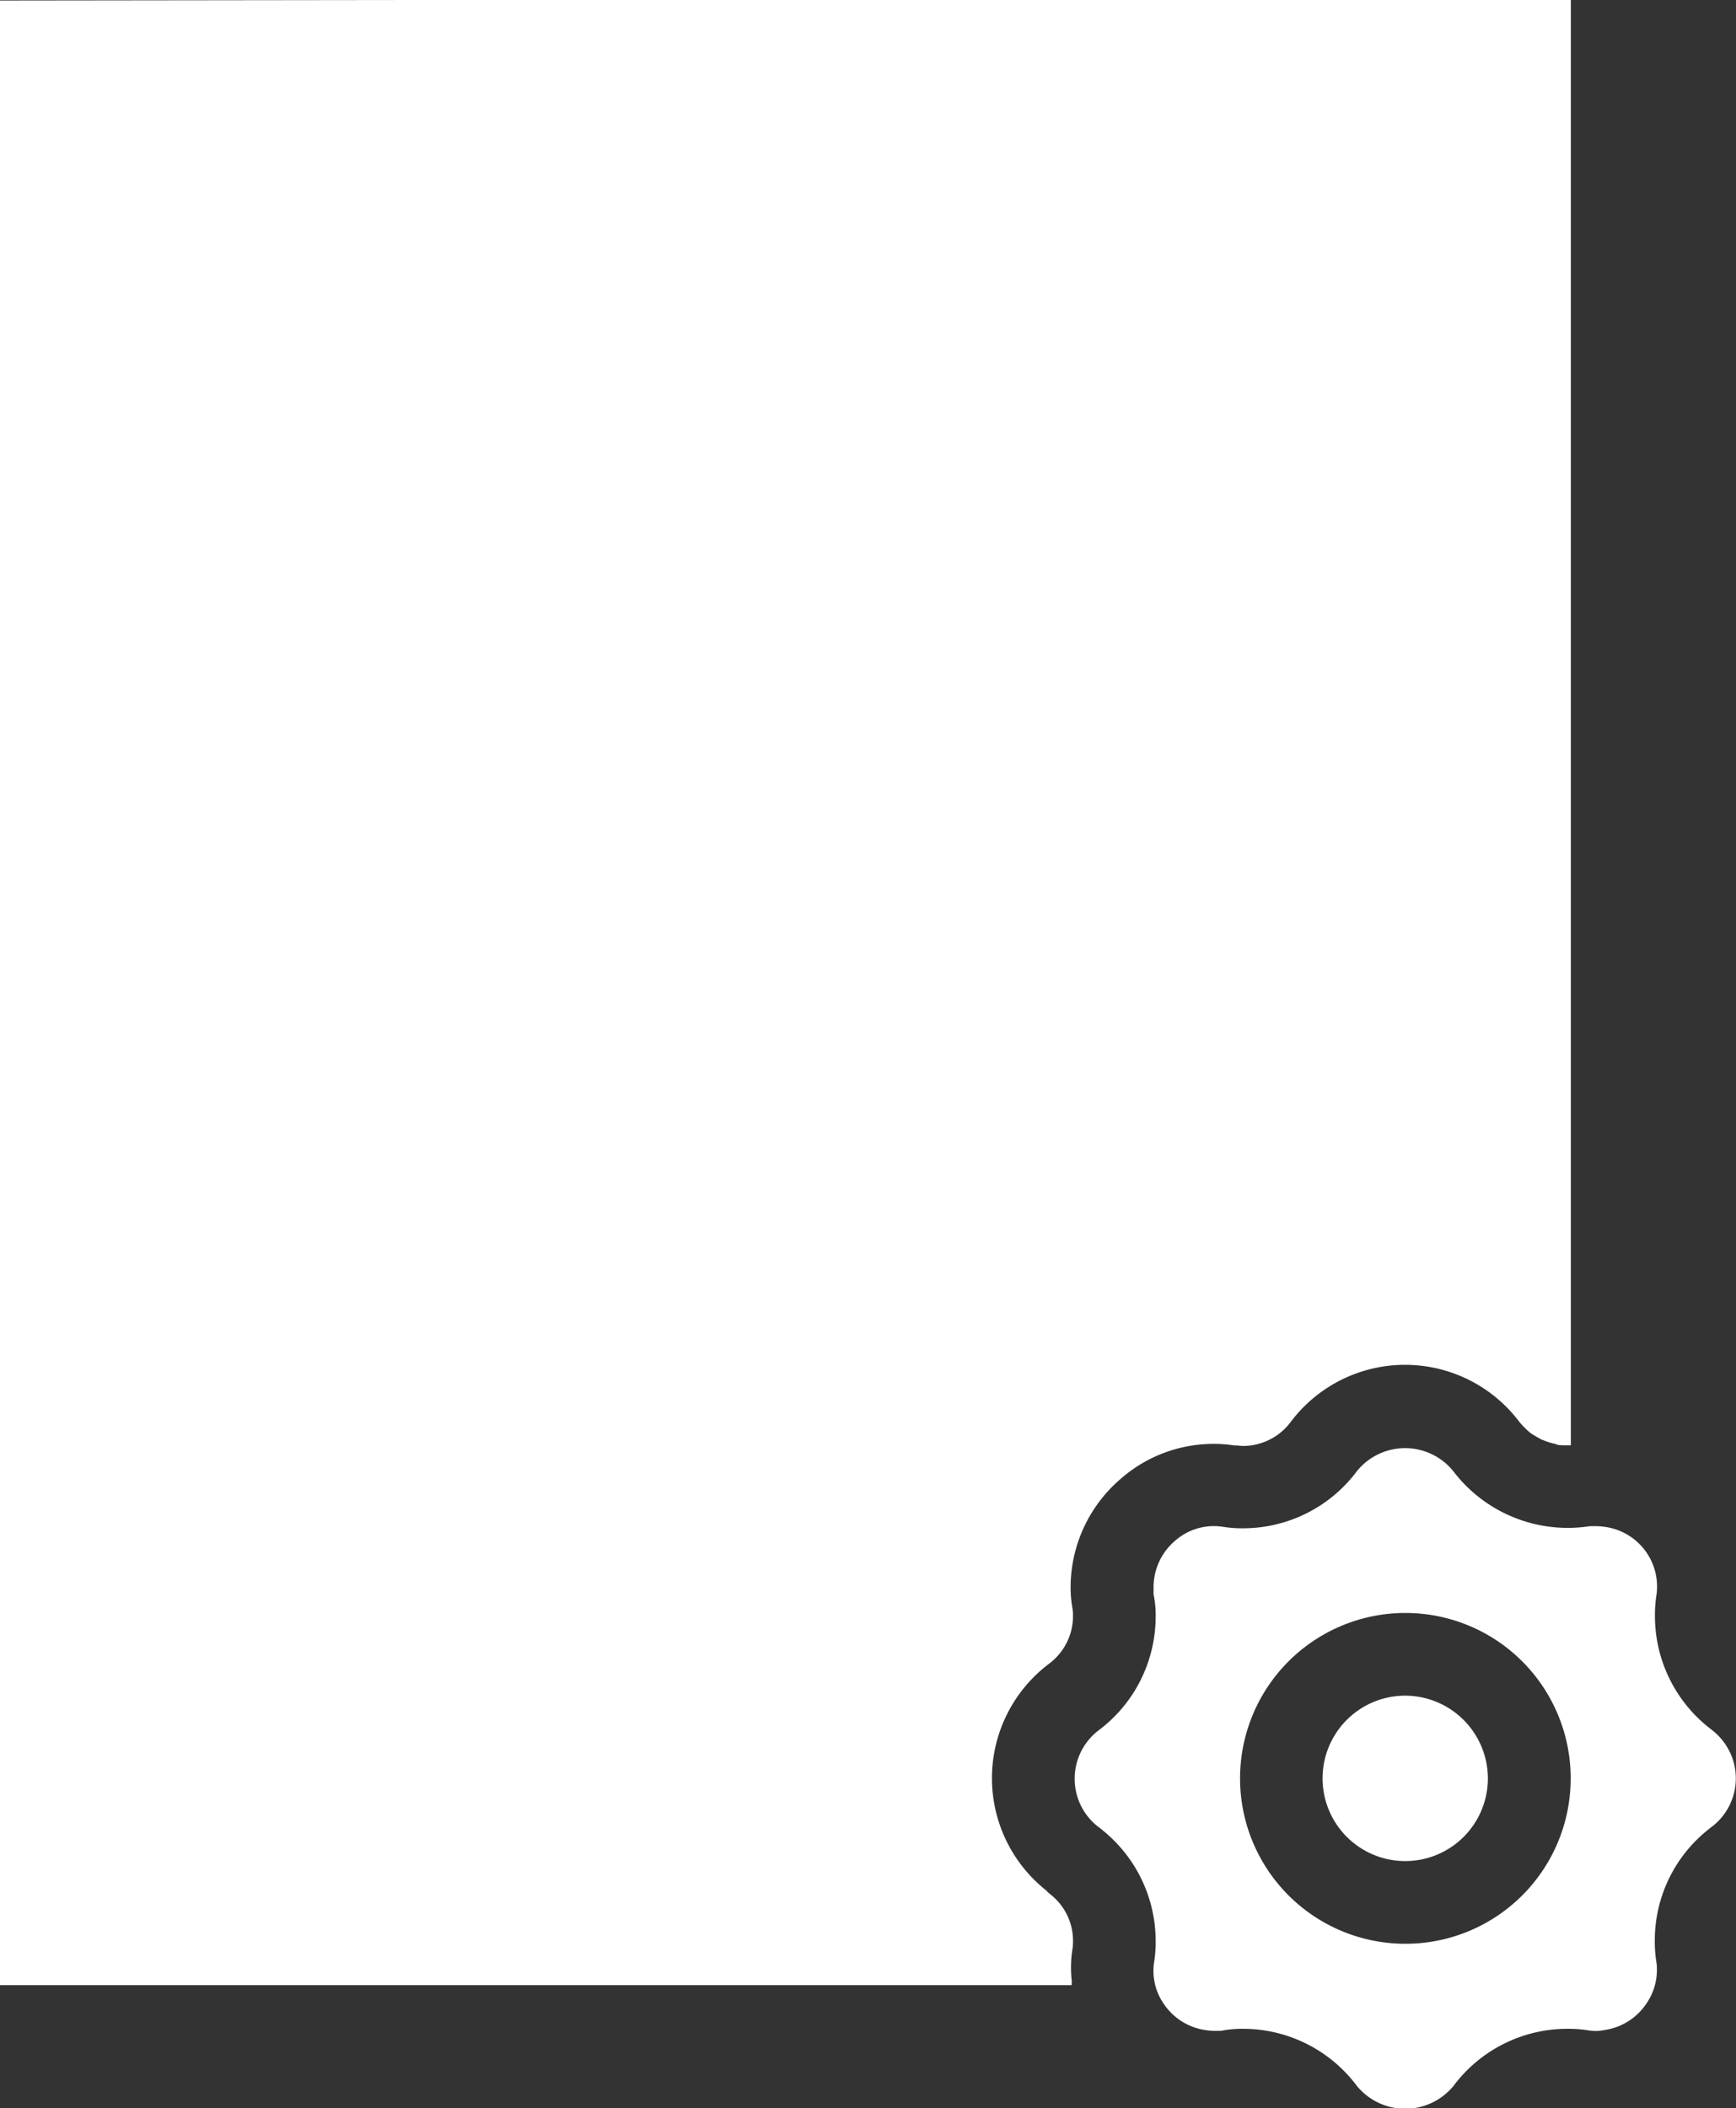
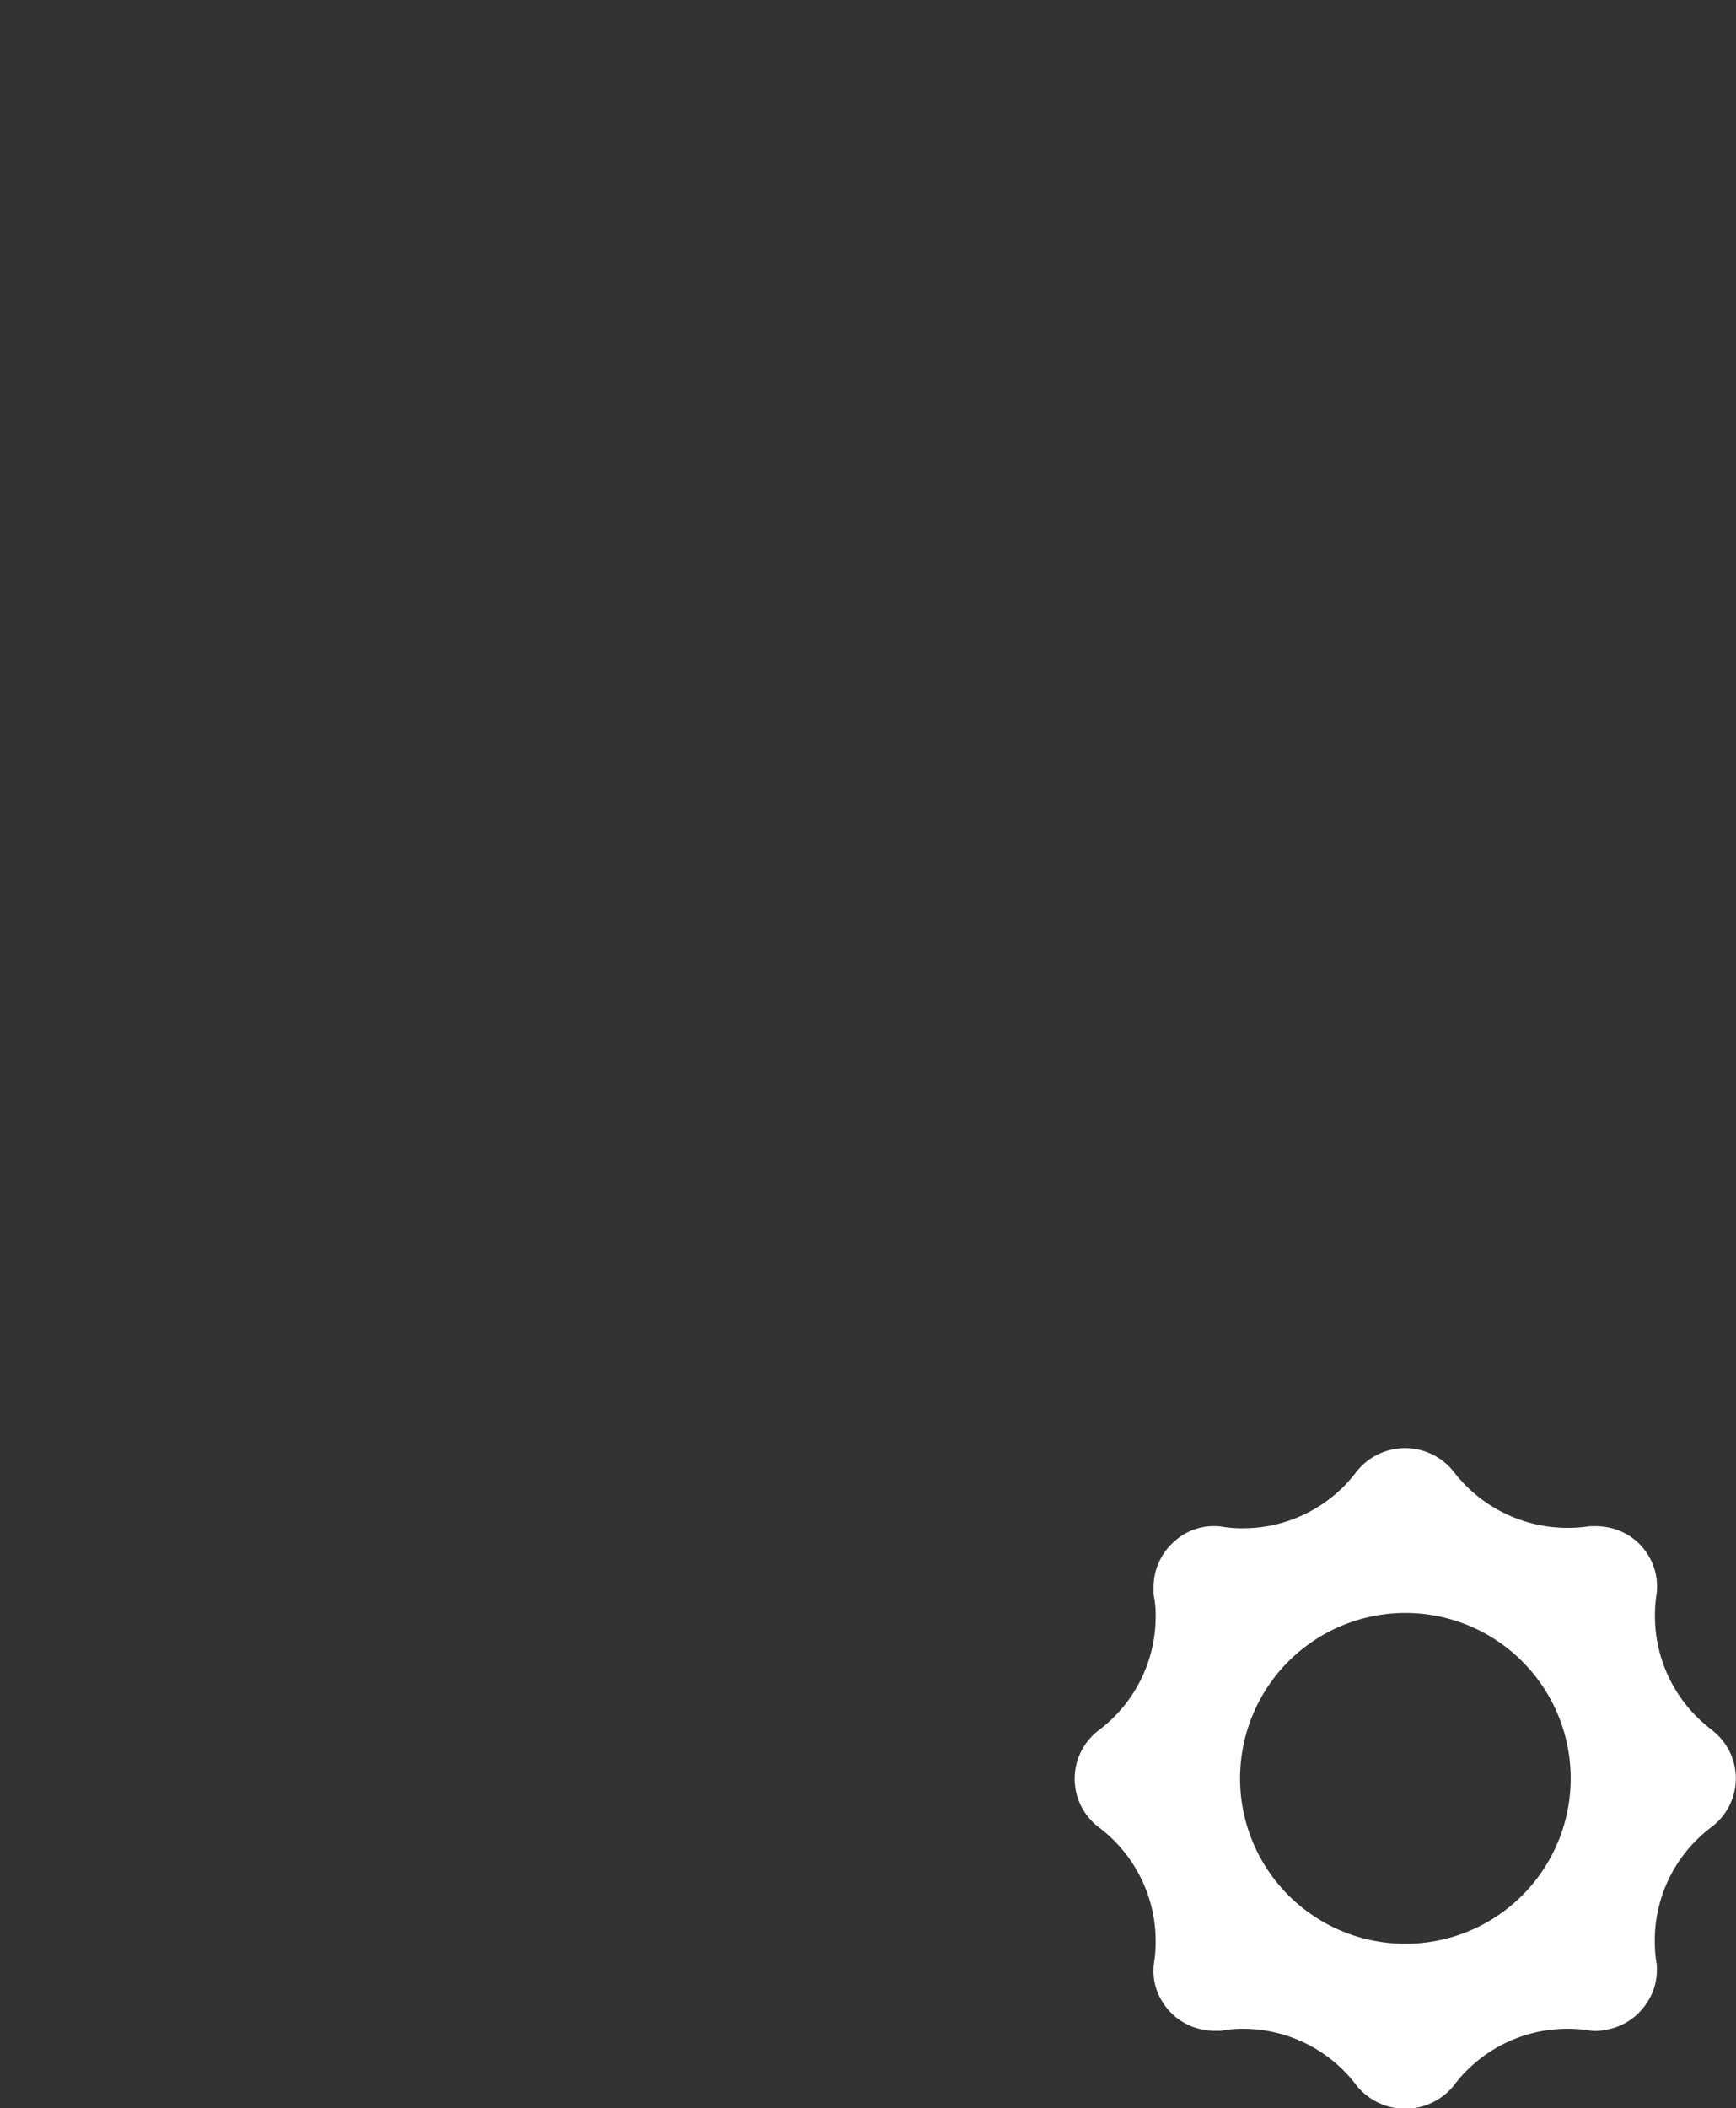
<svg xmlns="http://www.w3.org/2000/svg" width="23.88" height="28.983" viewBox="0 0 23.88 28.983">
  <rect x="0" y="0" width="23.88" height="28.983" fill="#333333" stroke="none" />
  <g id="Gruppe_25" data-name="Gruppe 25" transform="translate(-17.44 -12.16)">
    <path id="Pfad_74" data-name="Pfad 74" d="M44.234,40.314a1.956,1.956,0,0,1-.785-1.57,1.806,1.806,0,0,1,.023-.3.829.829,0,0,0-.7-.921.936.936,0,0,0-.176-.011h-.045a1.978,1.978,0,0,1-1.871-.75.852.852,0,0,0-1.331-.006,1.955,1.955,0,0,1-1.569.785,1.693,1.693,0,0,1-.29-.023.806.806,0,0,0-.648.2.836.836,0,0,0-.29.631v.1a1.358,1.358,0,0,1,.029.3,1.956,1.956,0,0,1-.785,1.57.836.836,0,0,0,0,1.33.454.454,0,0,1,.057.045,1.957,1.957,0,0,1,.728,1.524,1.8,1.8,0,0,1-.023.3.794.794,0,0,0,.136.563.831.831,0,0,0,.569.358.848.848,0,0,0,.171.011h.045a1.5,1.5,0,0,1,.3-.028,1.954,1.954,0,0,1,1.569.784.86.86,0,0,0,1.331,0,1.954,1.954,0,0,1,1.569-.784,1.778,1.778,0,0,1,.29.022.572.572,0,0,0,.221-.006.831.831,0,0,0,.569-.358.812.812,0,0,0,.148-.467.581.581,0,0,0-.006-.1,1.8,1.8,0,0,1-.023-.3,1.945,1.945,0,0,1,.734-1.529.566.566,0,0,1,.051-.04.836.836,0,0,0,0-1.33Zm-4.219,2.939a2.274,2.274,0,1,1,2.275-2.274A2.273,2.273,0,0,1,40.015,43.253Z" transform="translate(-3.244 -4.37)" fill="#fff" />
-     <path id="Pfad_75" data-name="Pfad 75" d="M23.123,12.16H39.048V32.03h-.074a.581.581,0,0,1-.115-.008.117.117,0,0,0-.049-.016,1.039,1.039,0,0,1-.148-.049.062.062,0,0,1-.033-.016,1.235,1.235,0,0,1-.139-.082,1.255,1.255,0,0,1-.148-.148,1.968,1.968,0,0,0-3.149,0,.819.819,0,0,1-.656.328c-.033,0-.066-.008-.123-.008a1.937,1.937,0,0,0-1.566.467,1.965,1.965,0,0,0-.681,1.484,1.626,1.626,0,0,0,.025.287.5.5,0,0,1,.008.107.819.819,0,0,1-.328.656,1.969,1.969,0,0,0-.033,3.124c.008.016.025.025.041.041a.808.808,0,0,1,.32.648.623.623,0,0,1-.008.115,1.6,1.6,0,0,0-.008.443c0,.016-.008.033,0,.049H17.44V12.167" fill="#fff" />
-     <path id="Pfad_76" data-name="Pfad 76" d="M40.764,40.587A1.137,1.137,0,1,0,41.9,41.724,1.14,1.14,0,0,0,40.764,40.587Z" transform="translate(-3.993 -5.115)" fill="#fff" />
  </g>
</svg>